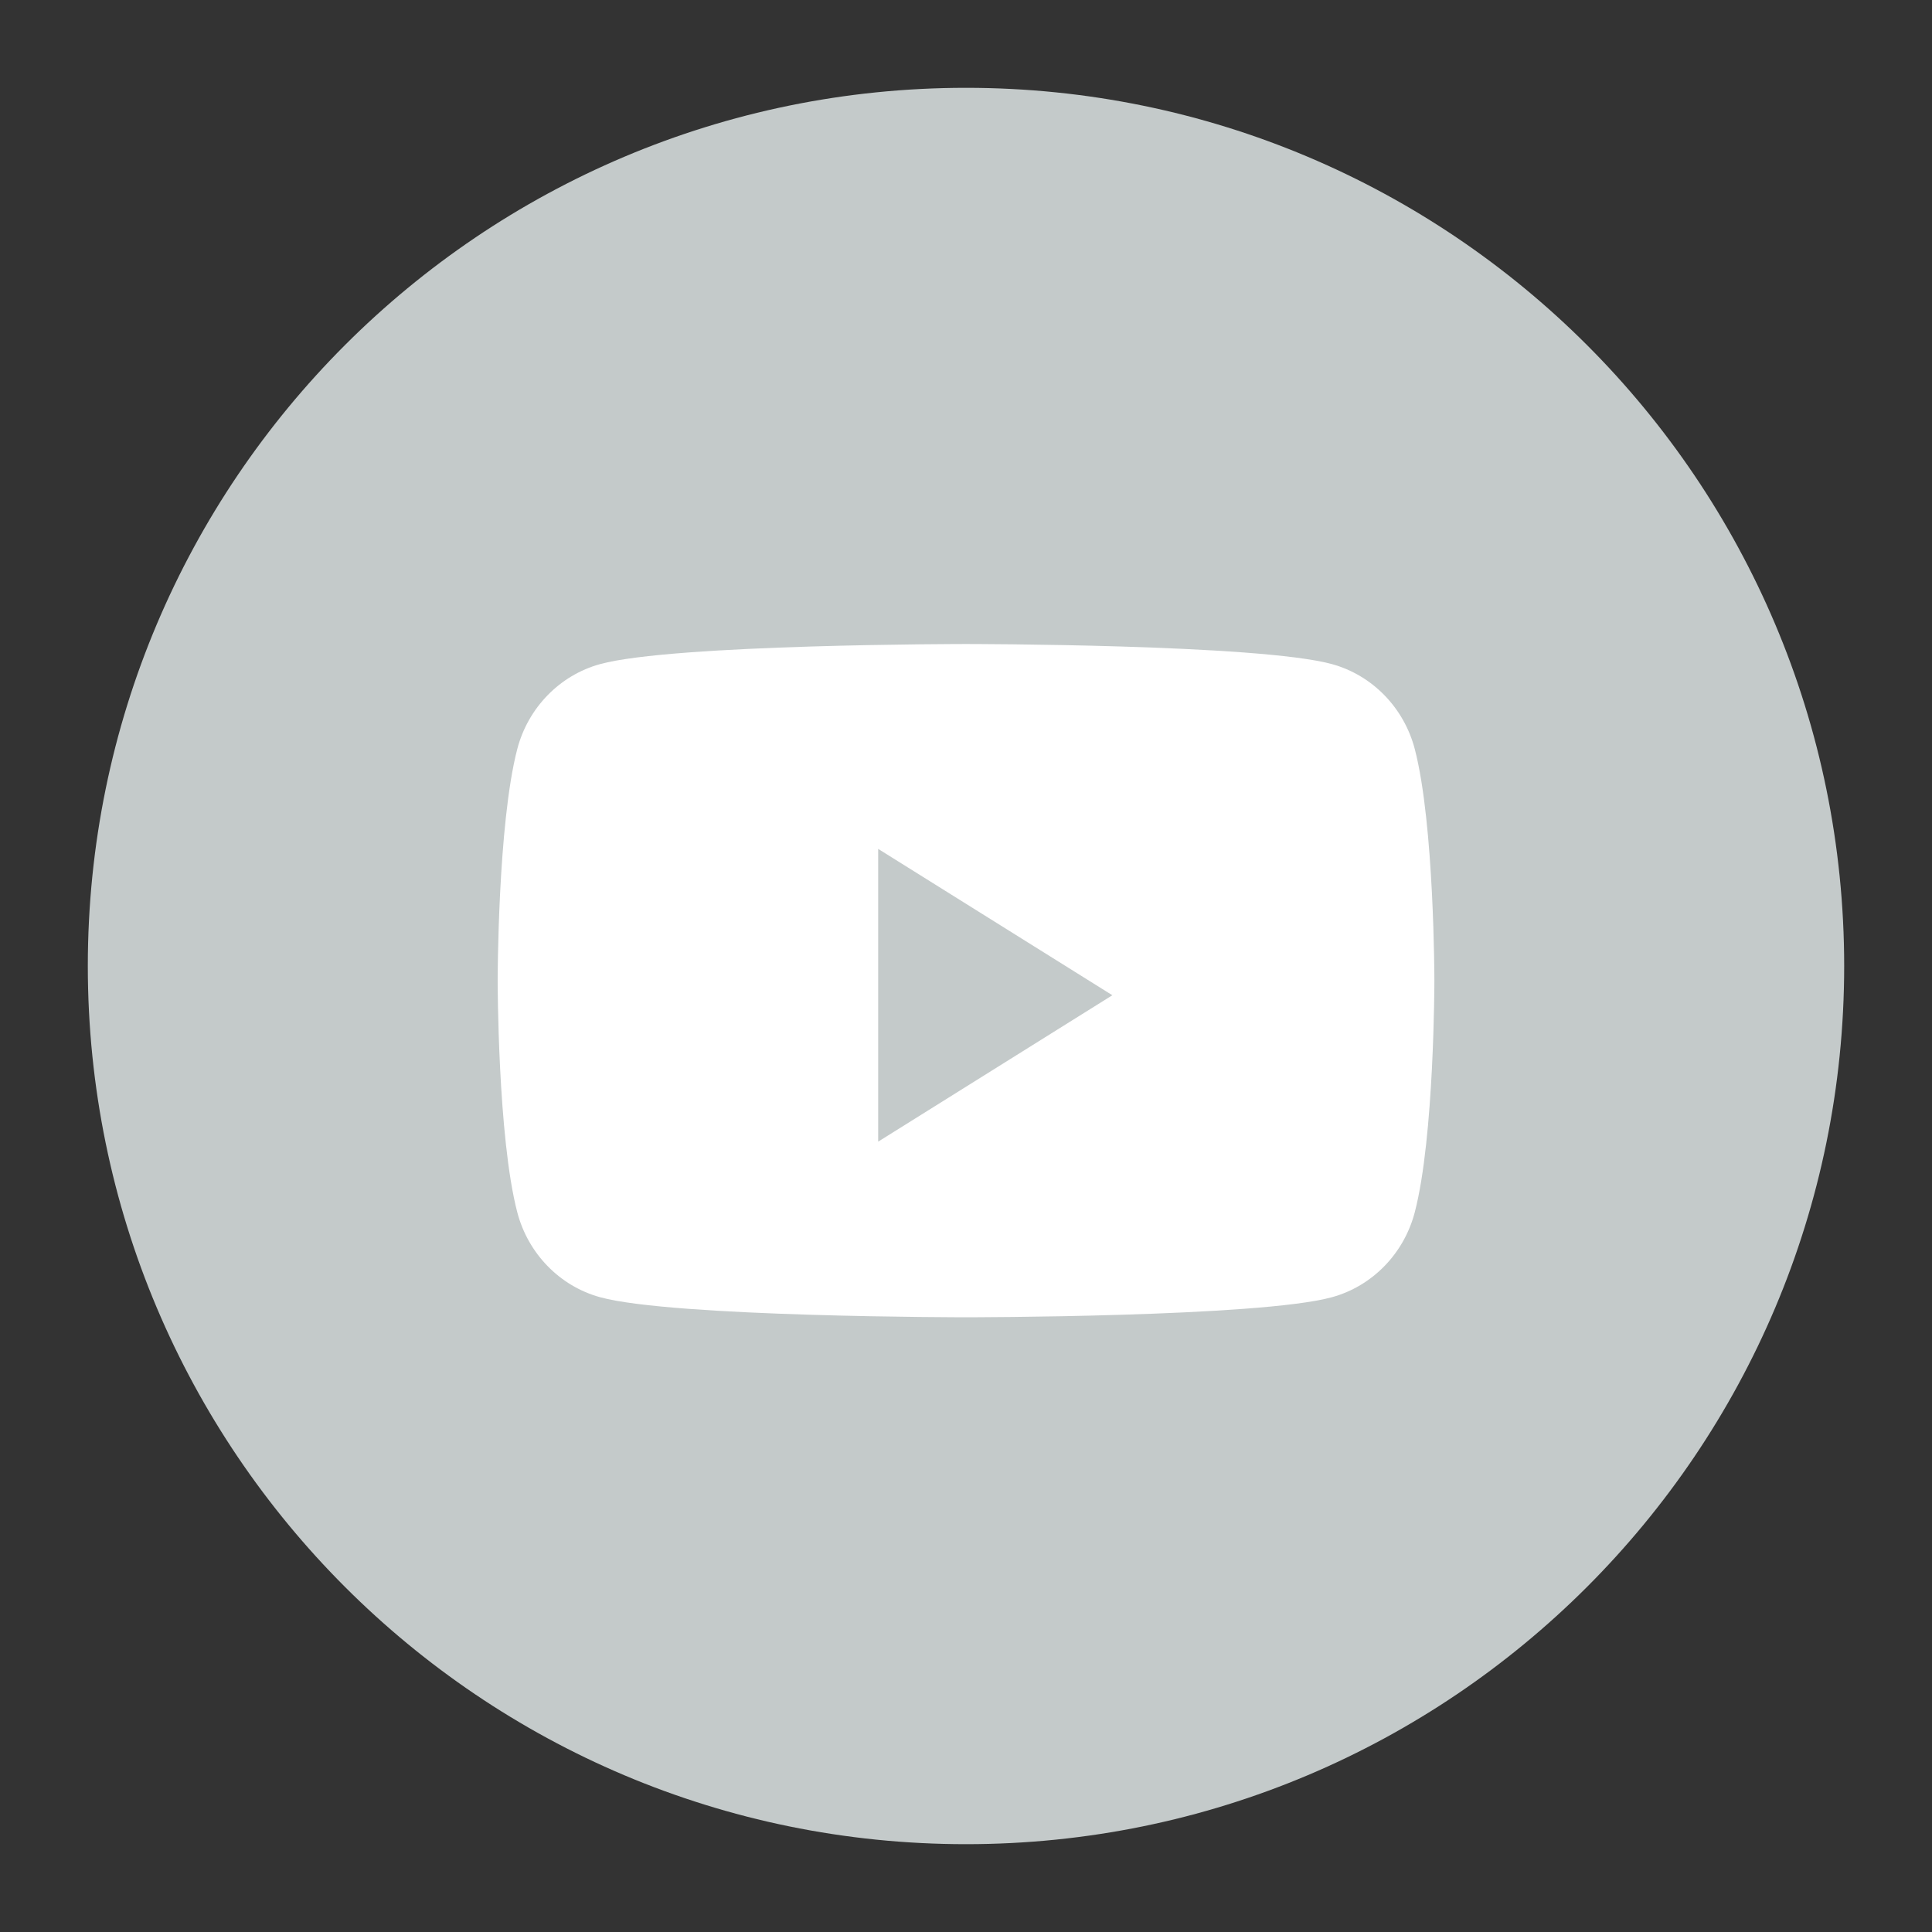
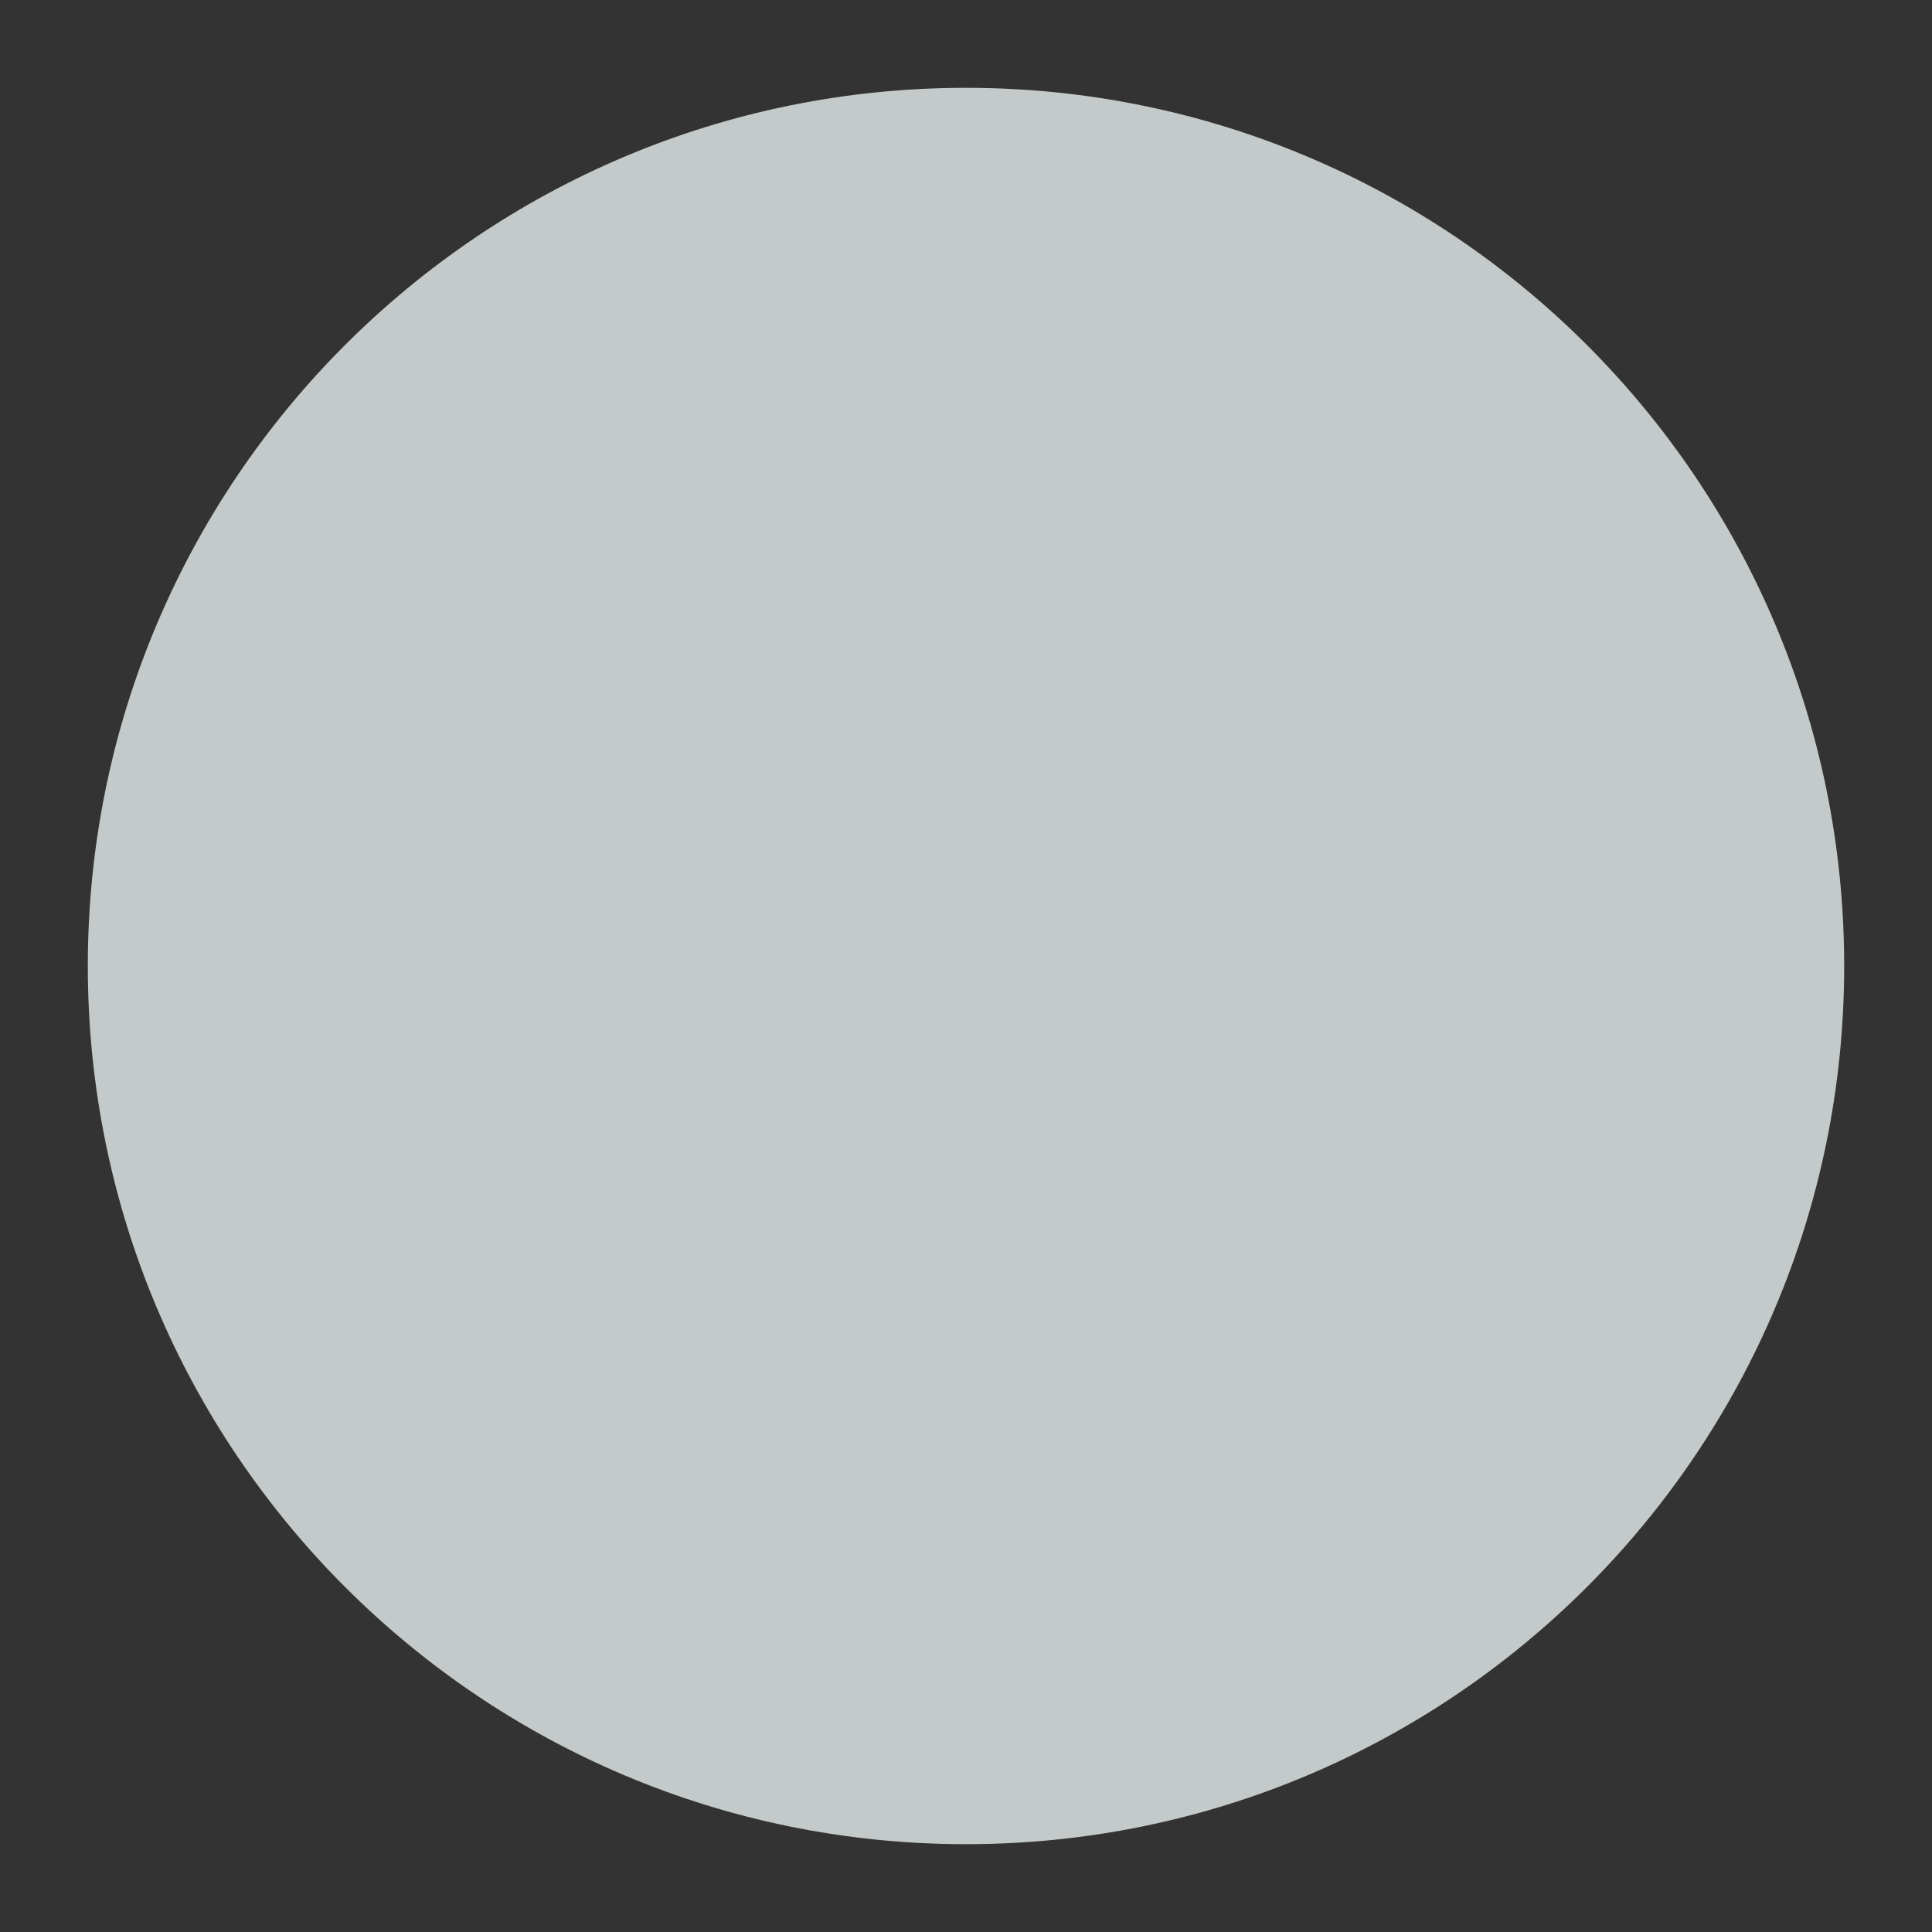
<svg xmlns="http://www.w3.org/2000/svg" width="44" height="44" viewBox="0 0 44 44" fill="none">
  <rect x="0" y="0" width="44" height="44" fill="#333333" stroke="none" />
  <path d="M2 22C2 10.954 10.954 2 22 2C33.046 2 42 10.954 42 22C42 33.046 33.046 42 22 42C10.954 42 2 33.046 2 22Z" fill="#C4CACA" />
-   <path d="M32.221 17.061C31.976 16.119 31.253 15.377 30.335 15.125C28.672 14.667 22.001 14.667 22.001 14.667C22.001 14.667 15.329 14.667 13.666 15.125C12.748 15.377 12.025 16.119 11.78 17.061C11.334 18.77 11.334 22.334 11.334 22.334C11.334 22.334 11.334 25.898 11.78 27.606C12.025 28.549 12.748 29.291 13.666 29.543C15.329 30 22.001 30 22.001 30C22.001 30 28.672 30 30.335 29.543C31.253 29.291 31.976 28.549 32.221 27.606C32.667 25.898 32.667 22.334 32.667 22.334C32.667 22.334 32.667 18.77 32.221 17.061Z" fill="white" />
-   <path d="M20 26V19.333L25.333 22.666L20 26Z" fill="#C4CACA" />
</svg>